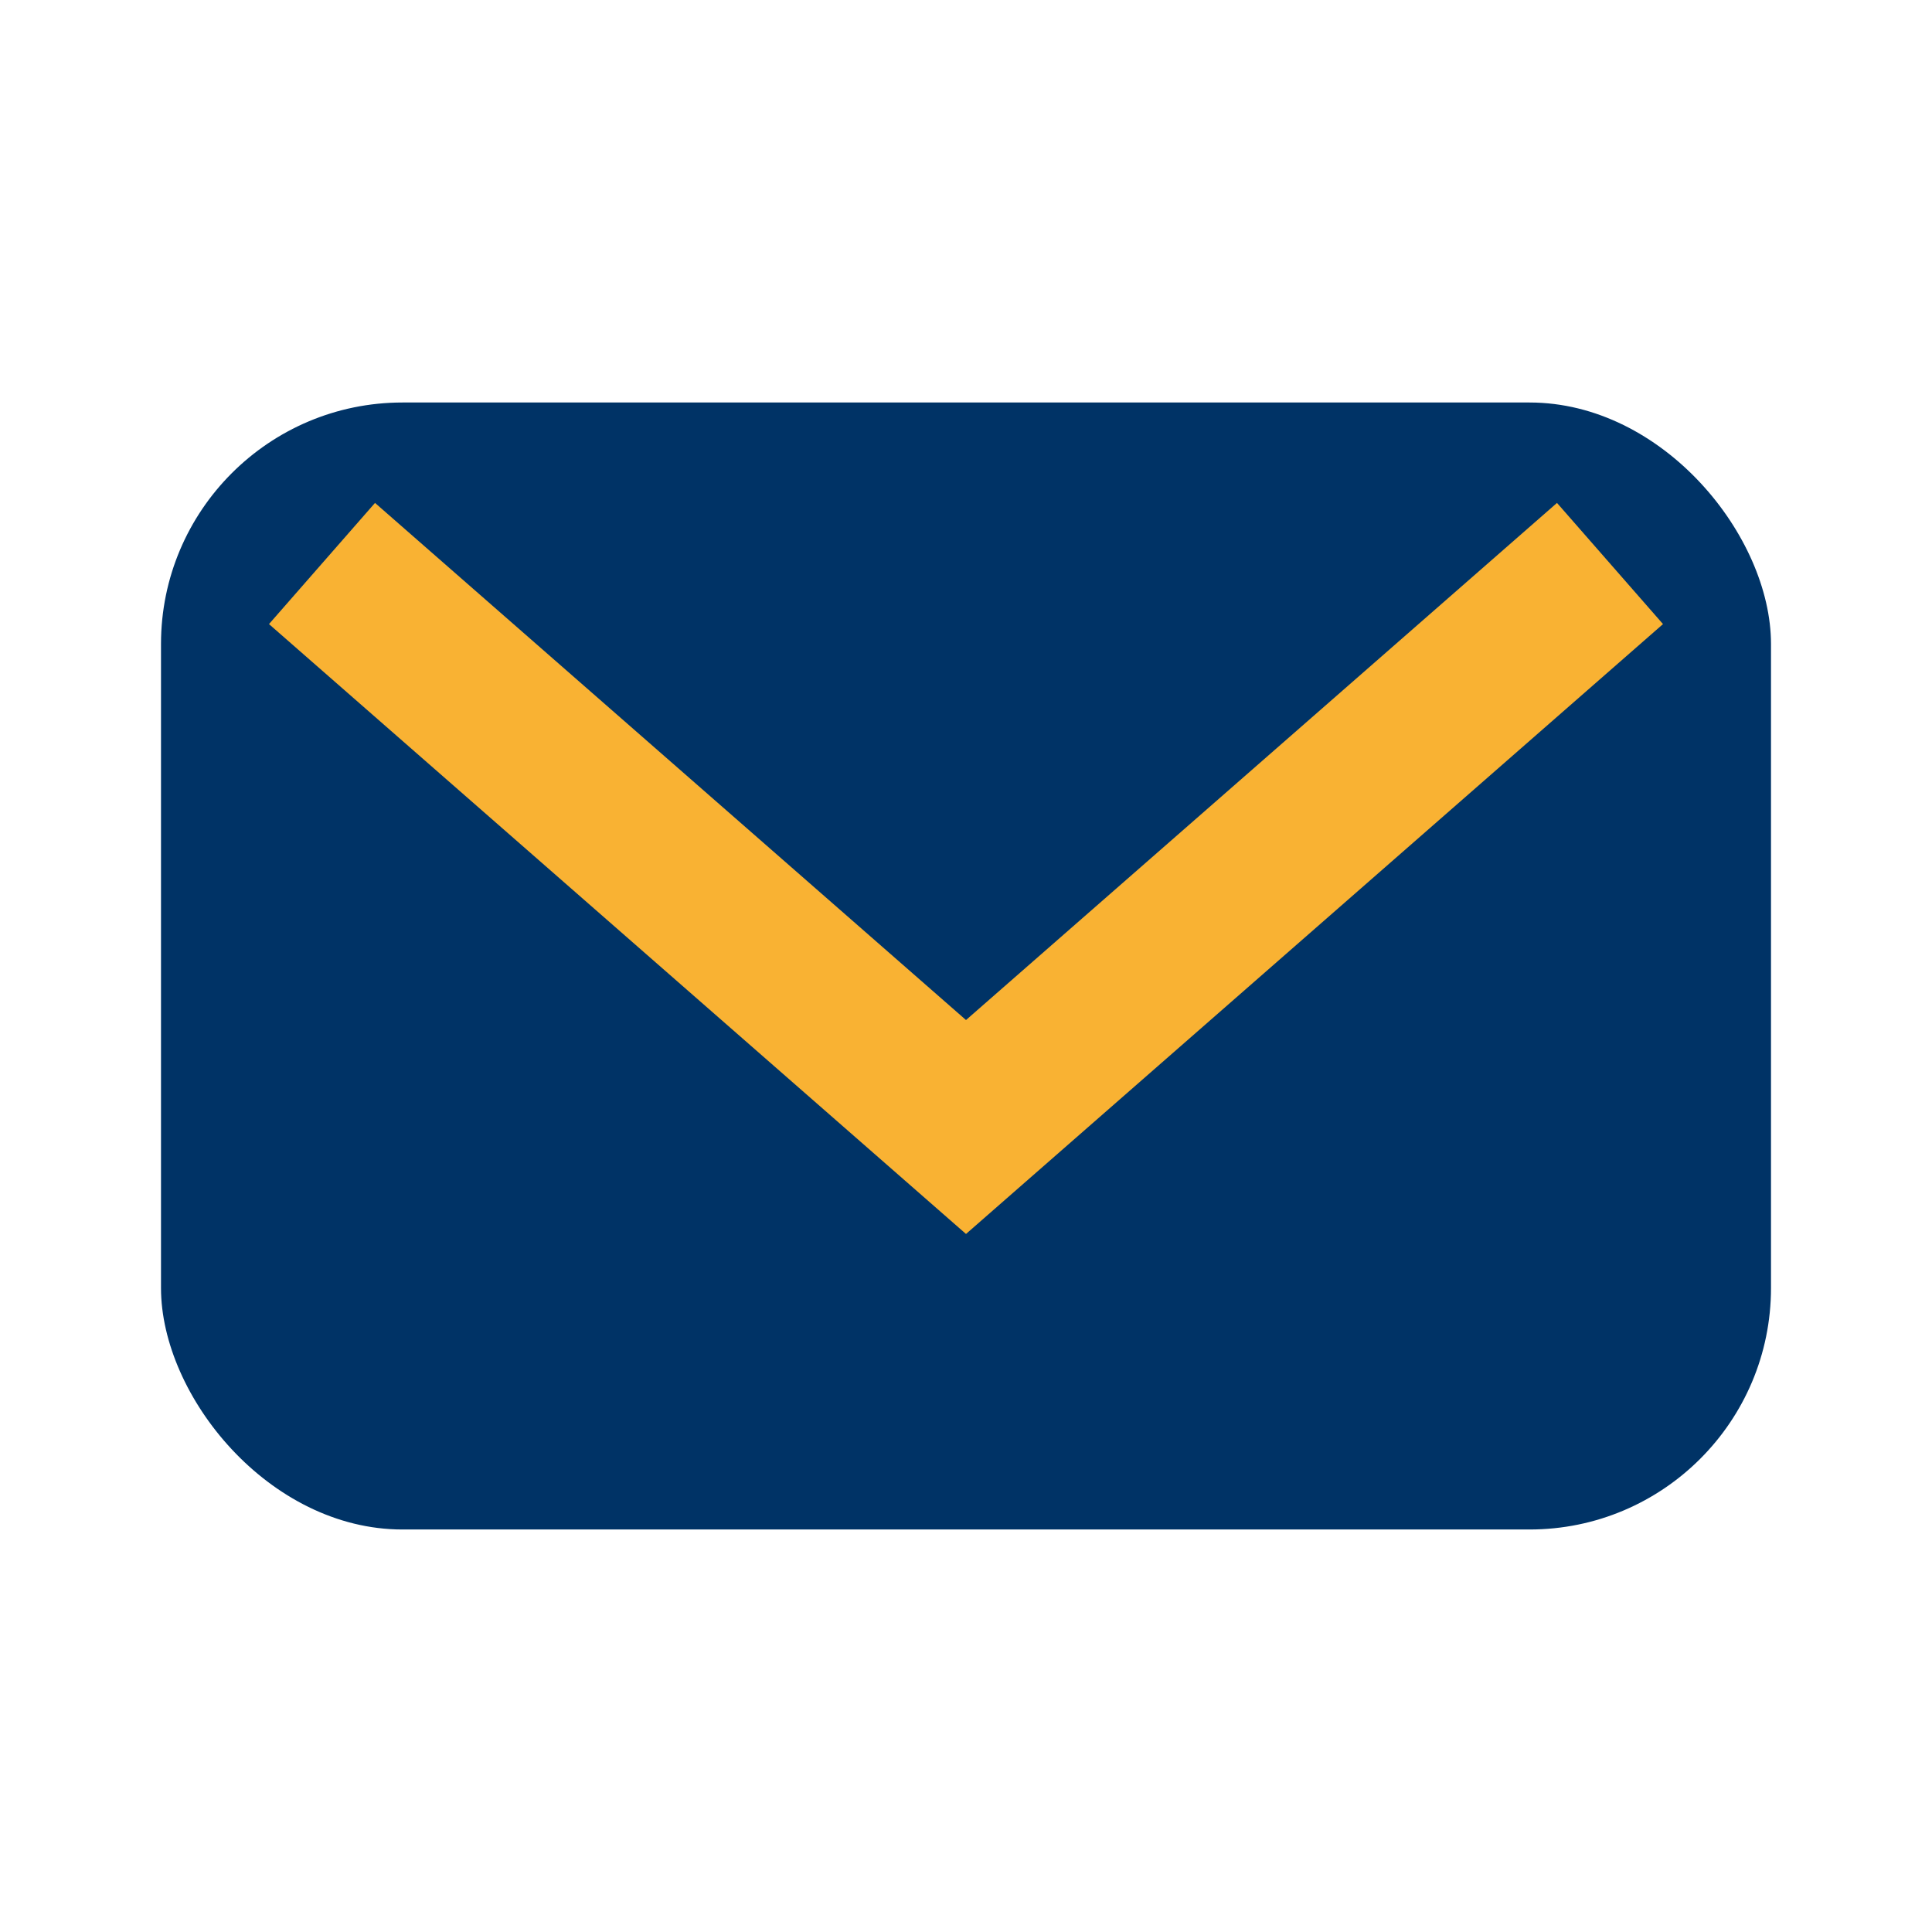
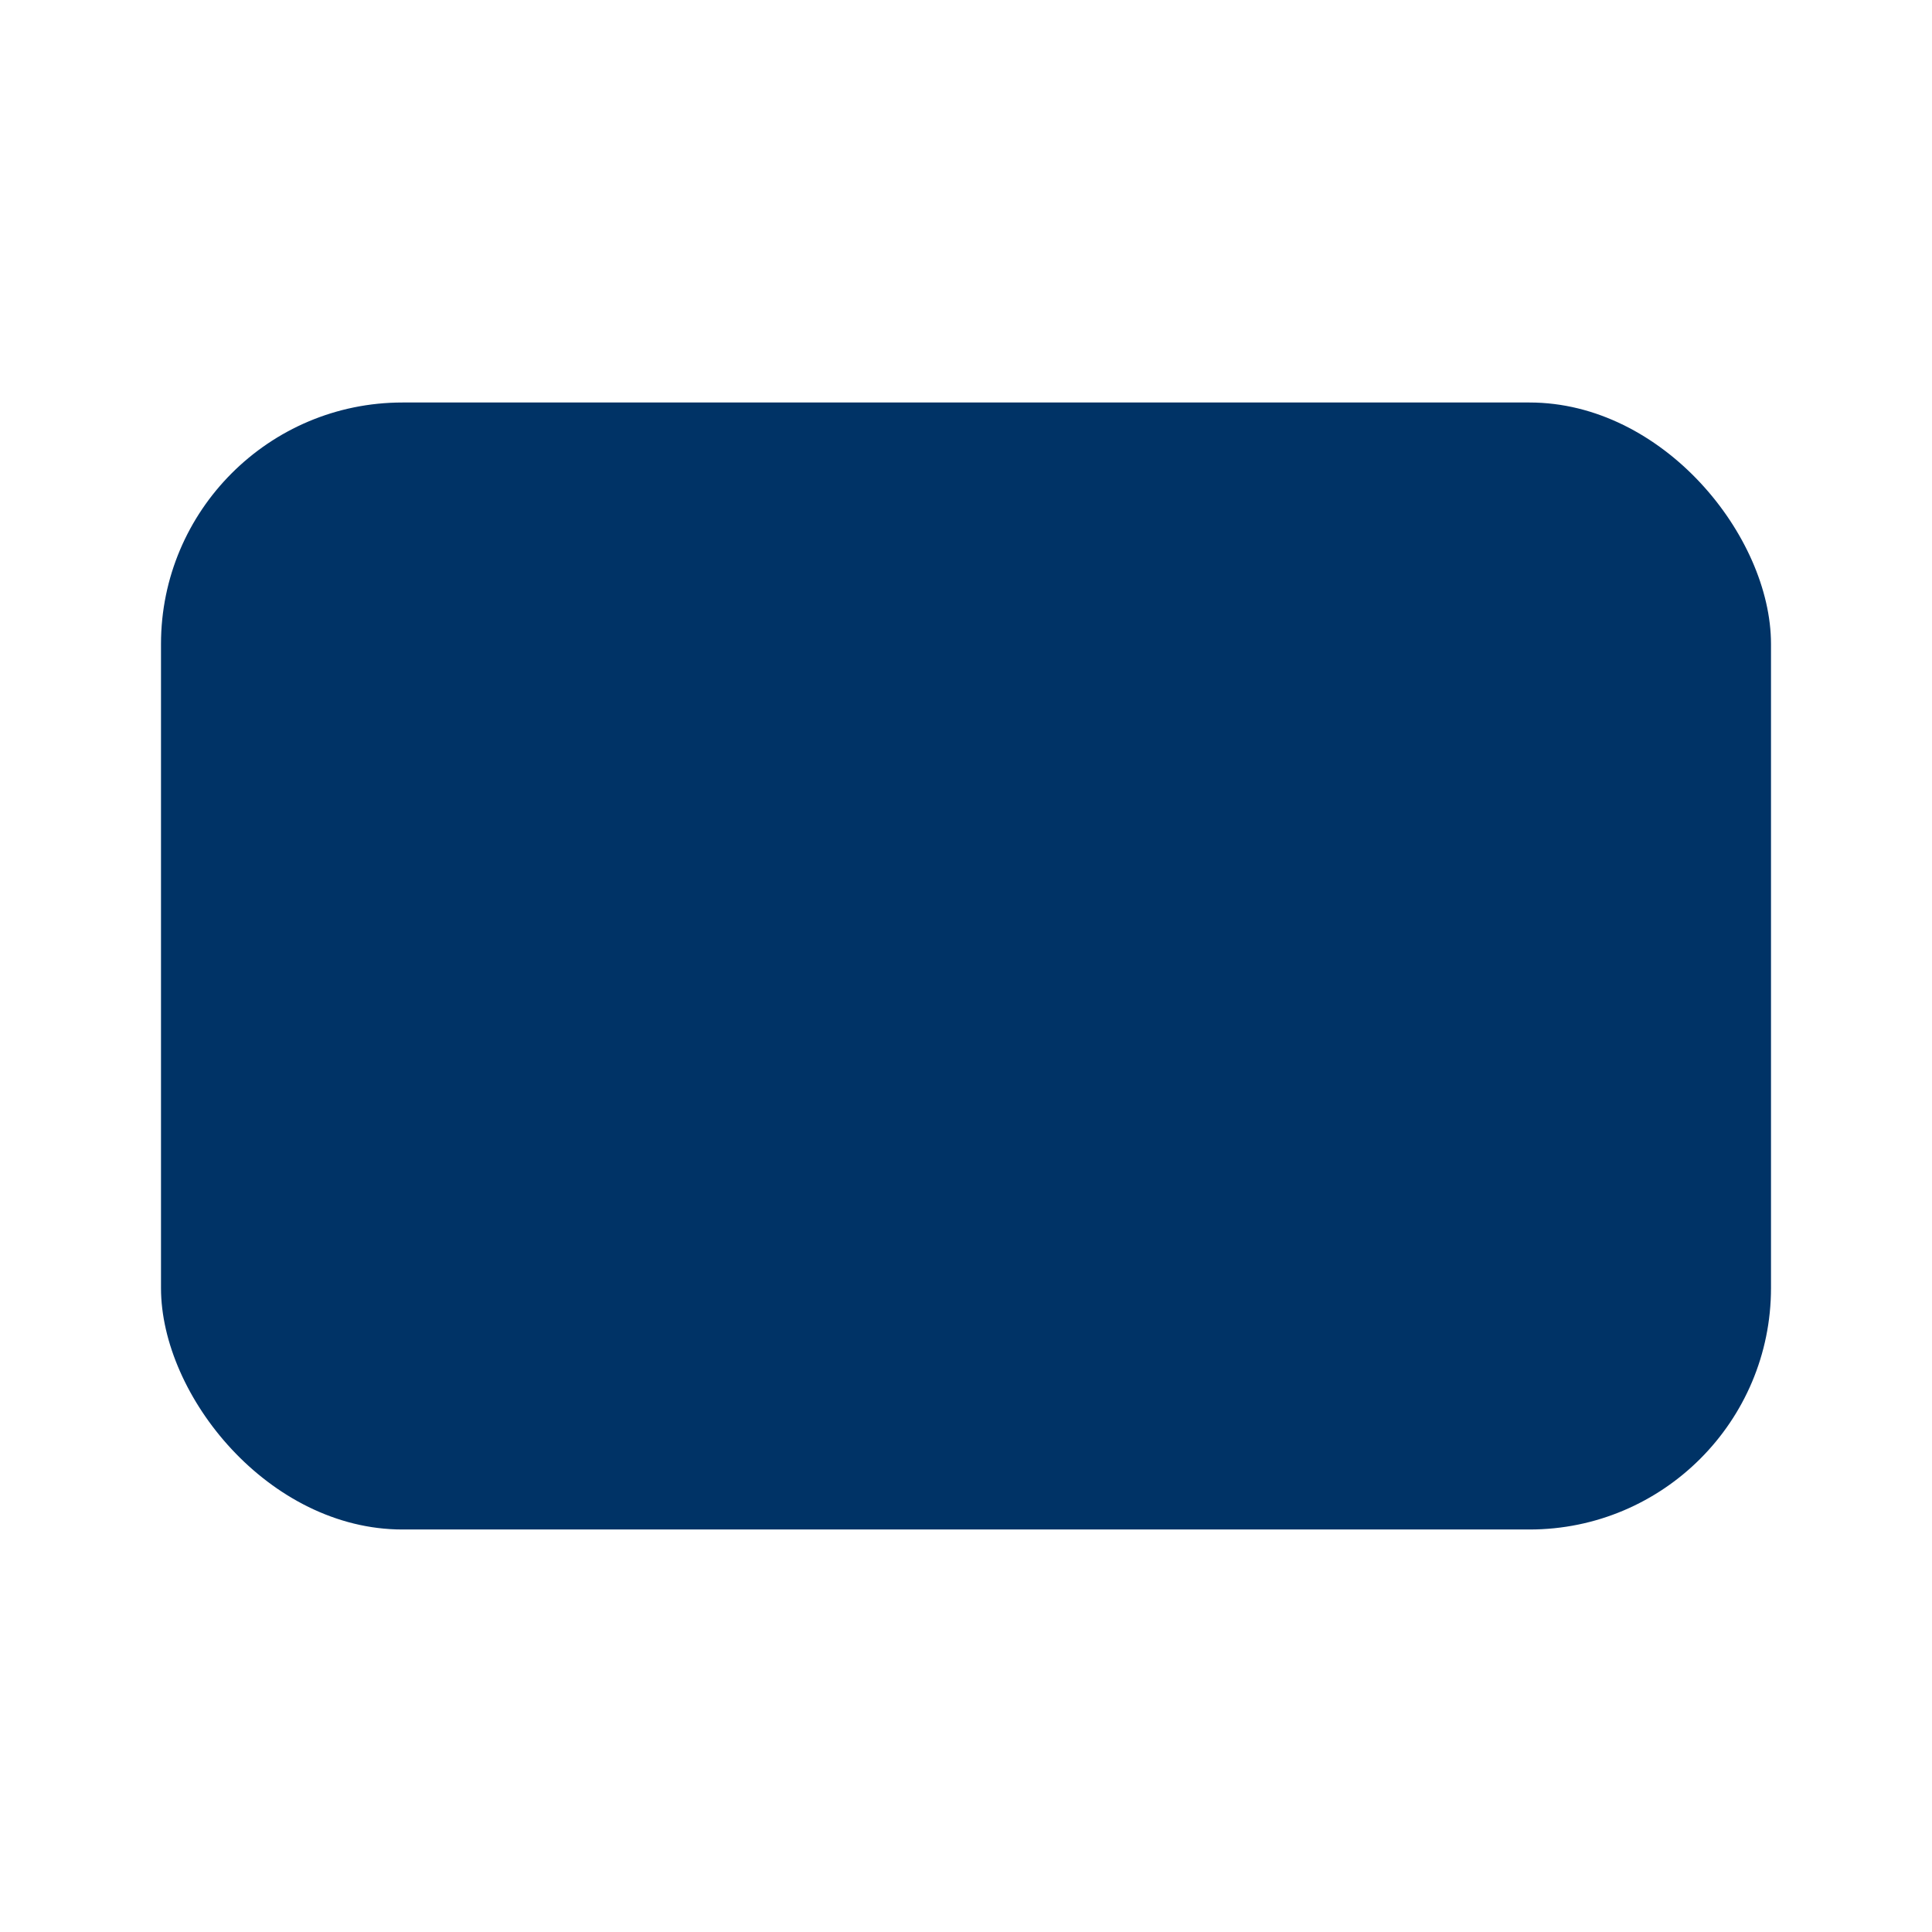
<svg xmlns="http://www.w3.org/2000/svg" width="24" height="24" viewBox="0 0 24 24">
  <rect width="20" height="14" x="2" y="5" rx="3" fill="#003366" />
-   <polyline points="4,7 12,14 20,7" fill="none" stroke="#F9B233" stroke-width="2" />
</svg>